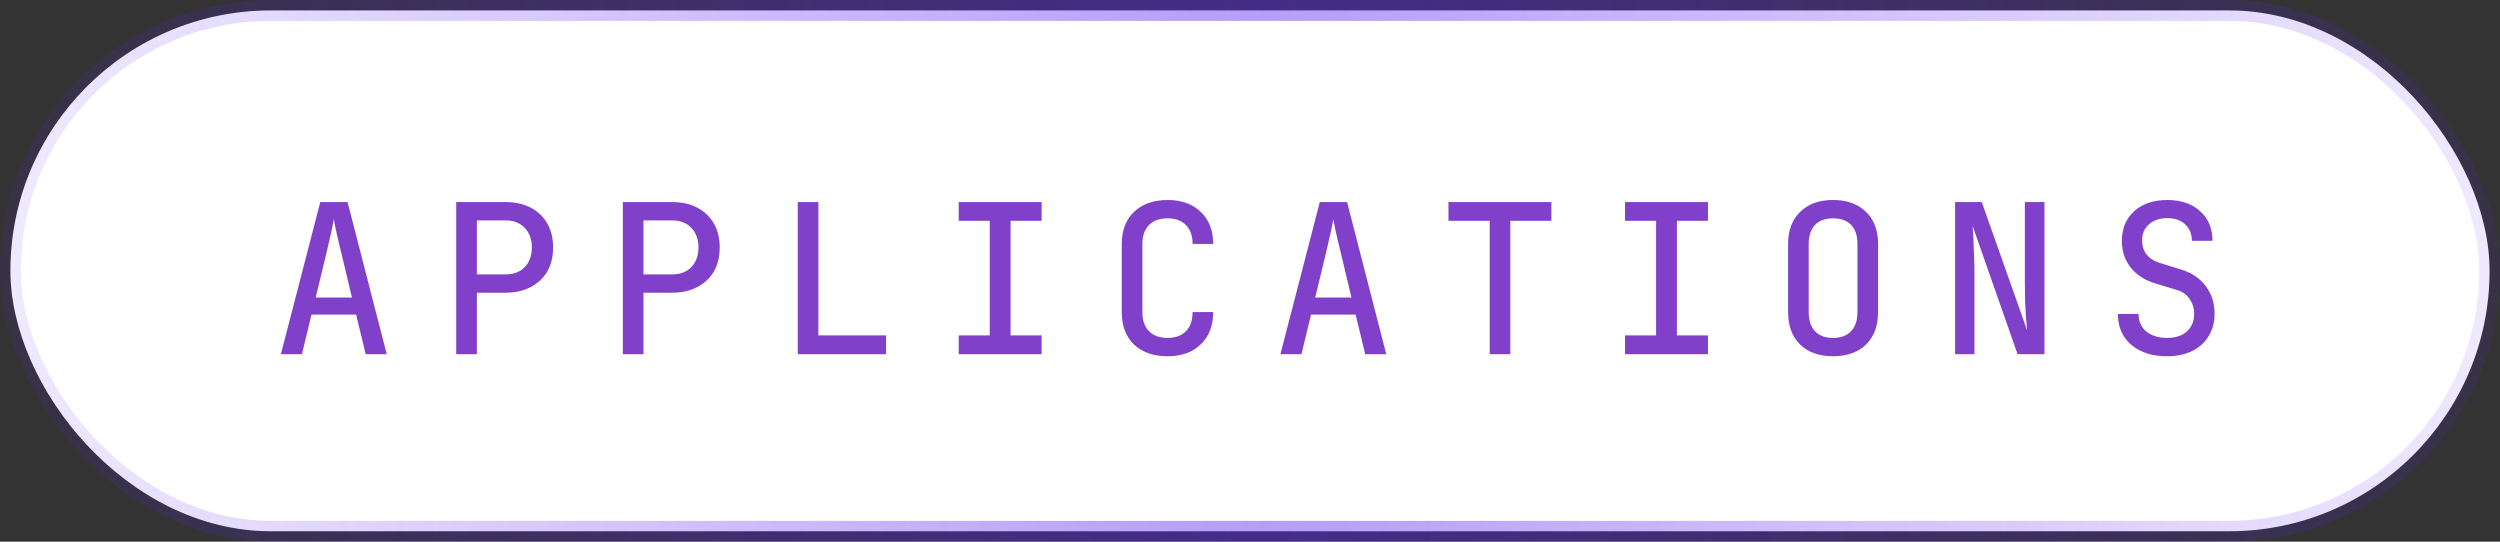
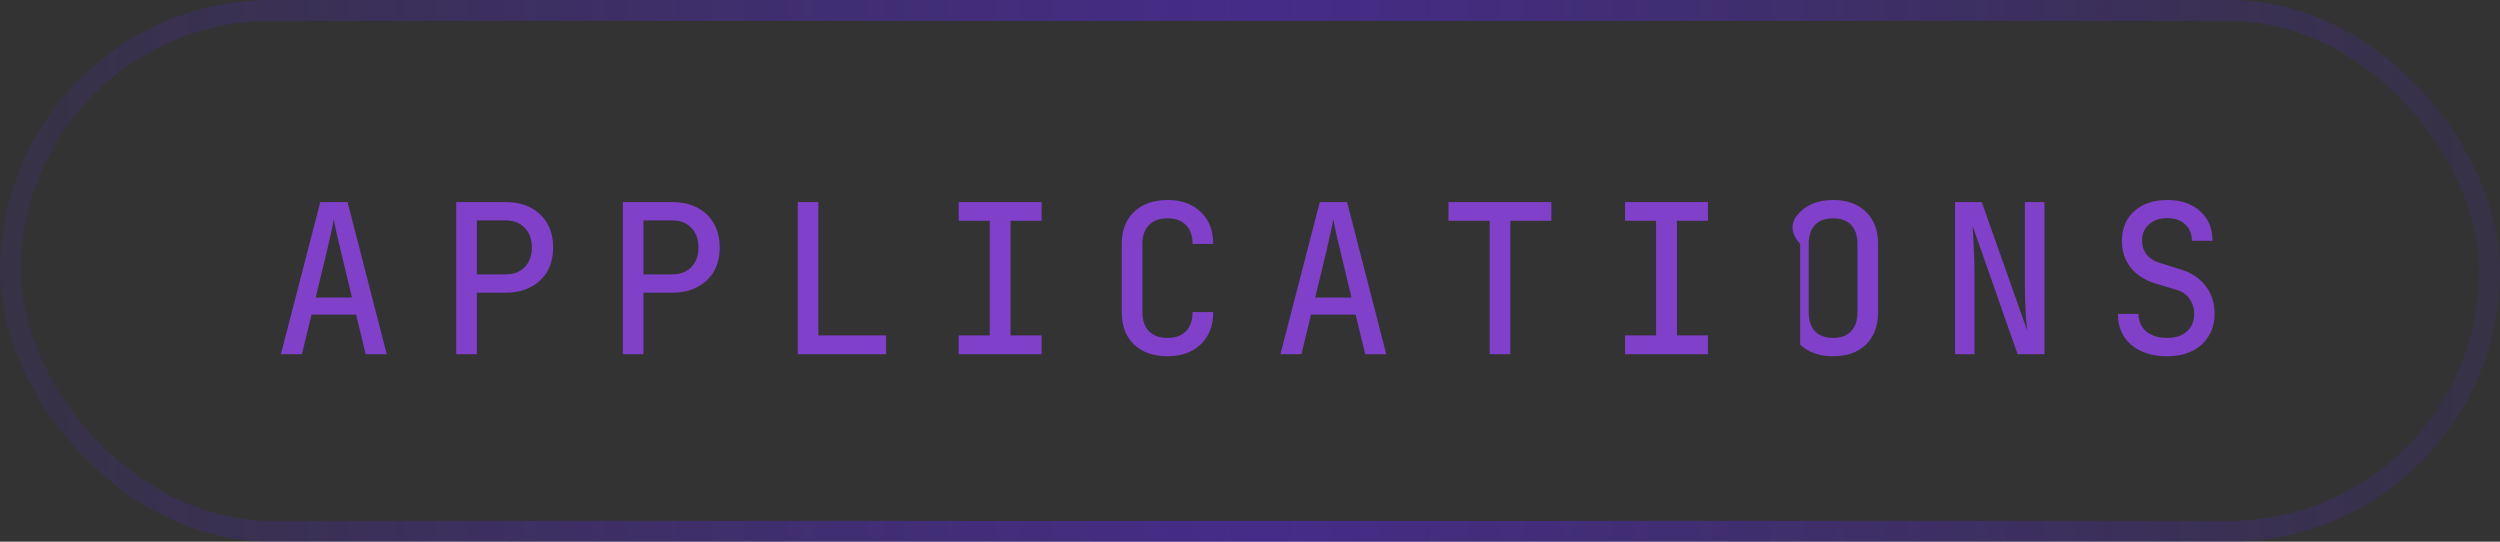
<svg xmlns="http://www.w3.org/2000/svg" width="120" height="26" viewBox="0 0 120 26" fill="none">
  <rect x="0" y="0" width="120" height="26" fill="#333333" stroke="none" />
-   <rect x="0.5" y="0.5" width="119" height="25" rx="12.5" fill="white" />
-   <path d="M13.483 17L15.373 9.7H16.683L18.563 17H17.553L17.093 15.1H14.953L14.493 17H13.483ZM15.153 14.28H16.893L16.373 12.1C16.273 11.7 16.193 11.36 16.133 11.08C16.073 10.8 16.037 10.61 16.023 10.51C16.01 10.61 15.973 10.8 15.913 11.08C15.853 11.36 15.777 11.697 15.683 12.09L15.153 14.28ZM21.899 17V9.7H24.27C24.736 9.7 25.14 9.79 25.48 9.97C25.82 10.15 26.083 10.403 26.27 10.73C26.456 11.05 26.549 11.433 26.549 11.88C26.549 12.32 26.456 12.703 26.27 13.03C26.083 13.35 25.816 13.6 25.47 13.78C25.13 13.96 24.73 14.05 24.27 14.05H22.89V17H21.899ZM22.89 13.17H24.27C24.656 13.17 24.963 13.053 25.189 12.82C25.416 12.58 25.529 12.267 25.529 11.88C25.529 11.487 25.416 11.173 25.189 10.94C24.963 10.7 24.656 10.58 24.27 10.58H22.89V13.17ZM29.896 17L29.896 9.7H32.266C32.732 9.7 33.136 9.79 33.476 9.97C33.816 10.15 34.079 10.403 34.266 10.73C34.452 11.05 34.546 11.433 34.546 11.88C34.546 12.32 34.452 12.703 34.266 13.03C34.079 13.35 33.812 13.6 33.466 13.78C33.126 13.96 32.726 14.05 32.266 14.05H30.886V17H29.896ZM30.886 13.17H32.266C32.652 13.17 32.959 13.053 33.186 12.82C33.412 12.58 33.526 12.267 33.526 11.88C33.526 11.487 33.412 11.173 33.186 10.94C32.959 10.7 32.652 10.58 32.266 10.58H30.886V13.17ZM38.292 17V9.7H39.282V16.1L42.532 16.1V17L38.292 17ZM46.018 17V16.1H47.508V10.6H46.018V9.7L49.998 9.7V10.6L48.508 10.6V16.1H49.998V17H46.018ZM56.044 17.1C55.371 17.1 54.834 16.913 54.434 16.54C54.041 16.16 53.844 15.64 53.844 14.98V11.71C53.844 11.057 54.041 10.543 54.434 10.17C54.834 9.79 55.371 9.6 56.044 9.6C56.711 9.6 57.241 9.79 57.634 10.17C58.034 10.55 58.234 11.063 58.234 11.71H57.244C57.244 11.317 57.137 11.013 56.924 10.8C56.711 10.587 56.417 10.48 56.044 10.48C55.664 10.48 55.367 10.587 55.154 10.8C54.941 11.013 54.834 11.317 54.834 11.71V14.98C54.834 15.38 54.941 15.687 55.154 15.9C55.367 16.113 55.664 16.22 56.044 16.22C56.417 16.22 56.711 16.113 56.924 15.9C57.137 15.687 57.244 15.38 57.244 14.98H58.234C58.234 15.633 58.034 16.15 57.634 16.53C57.241 16.91 56.711 17.1 56.044 17.1ZM61.46 17L63.35 9.7H64.66L66.54 17H65.53L65.07 15.1H62.93L62.47 17H61.46ZM63.13 14.28H64.87L64.35 12.1C64.25 11.7 64.17 11.36 64.11 11.08C64.05 10.8 64.013 10.61 64 10.51C63.987 10.61 63.95 10.8 63.89 11.08C63.83 11.36 63.753 11.697 63.66 12.09L63.13 14.28ZM71.506 17V10.6L69.526 10.6V9.7L74.466 9.7V10.6H72.496V17H71.506ZM78.002 17V16.1H79.492V10.6H78.002V9.7H81.982V10.6H80.492V16.1H81.982V17H78.002ZM87.988 17.1C87.322 17.1 86.795 16.913 86.408 16.54C86.022 16.16 85.828 15.64 85.828 14.98V11.71C85.828 11.057 86.022 10.543 86.408 10.17C86.795 9.79 87.322 9.6 87.988 9.6C88.655 9.6 89.182 9.79 89.568 10.17C89.955 10.543 90.148 11.057 90.148 11.71V14.98C90.148 15.64 89.955 16.16 89.568 16.54C89.182 16.913 88.655 17.1 87.988 17.1ZM87.988 16.22C88.362 16.22 88.648 16.113 88.848 15.9C89.055 15.687 89.158 15.38 89.158 14.98V11.71C89.158 11.317 89.058 11.013 88.858 10.8C88.658 10.587 88.368 10.48 87.988 10.48C87.608 10.48 87.318 10.587 87.118 10.8C86.918 11.013 86.818 11.317 86.818 11.71V14.98C86.818 15.38 86.918 15.687 87.118 15.9C87.325 16.113 87.615 16.22 87.988 16.22ZM93.844 17V9.7H95.124L97.304 15.86C97.284 15.687 97.264 15.473 97.244 15.22C97.231 14.96 97.218 14.693 97.204 14.42C97.198 14.14 97.194 13.877 97.194 13.63V9.7H98.134V17H96.844L94.684 10.84C94.698 11.013 94.711 11.227 94.724 11.48C94.738 11.727 94.748 11.987 94.754 12.26C94.768 12.533 94.774 12.79 94.774 13.03V17H93.844ZM104.01 17.1C103.537 17.1 103.124 17.017 102.77 16.85C102.417 16.683 102.144 16.45 101.95 16.15C101.757 15.843 101.66 15.483 101.66 15.07H102.65C102.65 15.417 102.774 15.697 103.02 15.91C103.274 16.117 103.607 16.22 104.02 16.22C104.42 16.22 104.737 16.117 104.97 15.91C105.204 15.697 105.32 15.417 105.32 15.07C105.32 14.797 105.247 14.557 105.1 14.35C104.954 14.137 104.754 13.993 104.5 13.92L103.47 13.61C102.957 13.457 102.557 13.2 102.27 12.84C101.99 12.48 101.85 12.057 101.85 11.57C101.85 10.97 102.047 10.493 102.44 10.14C102.834 9.78 103.364 9.6 104.03 9.6C104.69 9.6 105.217 9.78 105.61 10.14C106.004 10.493 106.2 10.967 106.2 11.56H105.21C105.21 11.233 105.104 10.97 104.89 10.77C104.677 10.57 104.39 10.47 104.03 10.47C103.664 10.47 103.37 10.57 103.15 10.77C102.93 10.963 102.82 11.223 102.82 11.55C102.82 11.81 102.894 12.033 103.04 12.22C103.194 12.407 103.404 12.54 103.67 12.62L104.73 12.95C105.217 13.103 105.6 13.367 105.88 13.74C106.16 14.113 106.3 14.553 106.3 15.06C106.3 15.473 106.204 15.833 106.01 16.14C105.824 16.447 105.56 16.683 105.22 16.85C104.88 17.017 104.477 17.1 104.01 17.1Z" fill="#8040C9" />
+   <path d="M13.483 17L15.373 9.7H16.683L18.563 17H17.553L17.093 15.1H14.953L14.493 17H13.483ZM15.153 14.28H16.893L16.373 12.1C16.273 11.7 16.193 11.36 16.133 11.08C16.073 10.8 16.037 10.61 16.023 10.51C16.01 10.61 15.973 10.8 15.913 11.08C15.853 11.36 15.777 11.697 15.683 12.09L15.153 14.28ZM21.899 17V9.7H24.27C24.736 9.7 25.14 9.79 25.48 9.97C25.82 10.15 26.083 10.403 26.27 10.73C26.456 11.05 26.549 11.433 26.549 11.88C26.549 12.32 26.456 12.703 26.27 13.03C26.083 13.35 25.816 13.6 25.47 13.78C25.13 13.96 24.73 14.05 24.27 14.05H22.89V17H21.899ZM22.89 13.17H24.27C24.656 13.17 24.963 13.053 25.189 12.82C25.416 12.58 25.529 12.267 25.529 11.88C25.529 11.487 25.416 11.173 25.189 10.94C24.963 10.7 24.656 10.58 24.27 10.58H22.89V13.17ZM29.896 17L29.896 9.7H32.266C32.732 9.7 33.136 9.79 33.476 9.97C33.816 10.15 34.079 10.403 34.266 10.73C34.452 11.05 34.546 11.433 34.546 11.88C34.546 12.32 34.452 12.703 34.266 13.03C34.079 13.35 33.812 13.6 33.466 13.78C33.126 13.96 32.726 14.05 32.266 14.05H30.886V17H29.896ZM30.886 13.17H32.266C32.652 13.17 32.959 13.053 33.186 12.82C33.412 12.58 33.526 12.267 33.526 11.88C33.526 11.487 33.412 11.173 33.186 10.94C32.959 10.7 32.652 10.58 32.266 10.58H30.886V13.17ZM38.292 17V9.7H39.282V16.1L42.532 16.1V17L38.292 17ZM46.018 17V16.1H47.508V10.6H46.018V9.7L49.998 9.7V10.6L48.508 10.6V16.1H49.998V17H46.018ZM56.044 17.1C55.371 17.1 54.834 16.913 54.434 16.54C54.041 16.16 53.844 15.64 53.844 14.98V11.71C53.844 11.057 54.041 10.543 54.434 10.17C54.834 9.79 55.371 9.6 56.044 9.6C56.711 9.6 57.241 9.79 57.634 10.17C58.034 10.55 58.234 11.063 58.234 11.71H57.244C57.244 11.317 57.137 11.013 56.924 10.8C56.711 10.587 56.417 10.48 56.044 10.48C55.664 10.48 55.367 10.587 55.154 10.8C54.941 11.013 54.834 11.317 54.834 11.71V14.98C54.834 15.38 54.941 15.687 55.154 15.9C55.367 16.113 55.664 16.22 56.044 16.22C56.417 16.22 56.711 16.113 56.924 15.9C57.137 15.687 57.244 15.38 57.244 14.98H58.234C58.234 15.633 58.034 16.15 57.634 16.53C57.241 16.91 56.711 17.1 56.044 17.1ZM61.46 17L63.35 9.7H64.66L66.54 17H65.53L65.07 15.1H62.93L62.47 17H61.46ZM63.13 14.28H64.87L64.35 12.1C64.25 11.7 64.17 11.36 64.11 11.08C64.05 10.8 64.013 10.61 64 10.51C63.987 10.61 63.95 10.8 63.89 11.08C63.83 11.36 63.753 11.697 63.66 12.09L63.13 14.28ZM71.506 17V10.6L69.526 10.6V9.7L74.466 9.7V10.6H72.496V17H71.506ZM78.002 17V16.1H79.492V10.6H78.002V9.7H81.982V10.6H80.492V16.1H81.982V17H78.002ZM87.988 17.1C87.322 17.1 86.795 16.913 86.408 16.54V11.71C85.828 11.057 86.022 10.543 86.408 10.17C86.795 9.79 87.322 9.6 87.988 9.6C88.655 9.6 89.182 9.79 89.568 10.17C89.955 10.543 90.148 11.057 90.148 11.71V14.98C90.148 15.64 89.955 16.16 89.568 16.54C89.182 16.913 88.655 17.1 87.988 17.1ZM87.988 16.22C88.362 16.22 88.648 16.113 88.848 15.9C89.055 15.687 89.158 15.38 89.158 14.98V11.71C89.158 11.317 89.058 11.013 88.858 10.8C88.658 10.587 88.368 10.48 87.988 10.48C87.608 10.48 87.318 10.587 87.118 10.8C86.918 11.013 86.818 11.317 86.818 11.71V14.98C86.818 15.38 86.918 15.687 87.118 15.9C87.325 16.113 87.615 16.22 87.988 16.22ZM93.844 17V9.7H95.124L97.304 15.86C97.284 15.687 97.264 15.473 97.244 15.22C97.231 14.96 97.218 14.693 97.204 14.42C97.198 14.14 97.194 13.877 97.194 13.63V9.7H98.134V17H96.844L94.684 10.84C94.698 11.013 94.711 11.227 94.724 11.48C94.738 11.727 94.748 11.987 94.754 12.26C94.768 12.533 94.774 12.79 94.774 13.03V17H93.844ZM104.01 17.1C103.537 17.1 103.124 17.017 102.77 16.85C102.417 16.683 102.144 16.45 101.95 16.15C101.757 15.843 101.66 15.483 101.66 15.07H102.65C102.65 15.417 102.774 15.697 103.02 15.91C103.274 16.117 103.607 16.22 104.02 16.22C104.42 16.22 104.737 16.117 104.97 15.91C105.204 15.697 105.32 15.417 105.32 15.07C105.32 14.797 105.247 14.557 105.1 14.35C104.954 14.137 104.754 13.993 104.5 13.92L103.47 13.61C102.957 13.457 102.557 13.2 102.27 12.84C101.99 12.48 101.85 12.057 101.85 11.57C101.85 10.97 102.047 10.493 102.44 10.14C102.834 9.78 103.364 9.6 104.03 9.6C104.69 9.6 105.217 9.78 105.61 10.14C106.004 10.493 106.2 10.967 106.2 11.56H105.21C105.21 11.233 105.104 10.97 104.89 10.77C104.677 10.57 104.39 10.47 104.03 10.47C103.664 10.47 103.37 10.57 103.15 10.77C102.93 10.963 102.82 11.223 102.82 11.55C102.82 11.81 102.894 12.033 103.04 12.22C103.194 12.407 103.404 12.54 103.67 12.62L104.73 12.95C105.217 13.103 105.6 13.367 105.88 13.74C106.16 14.113 106.3 14.553 106.3 15.06C106.3 15.473 106.204 15.833 106.01 16.14C105.824 16.447 105.56 16.683 105.22 16.85C104.88 17.017 104.477 17.1 104.01 17.1Z" fill="#8040C9" />
  <rect x="0.5" y="0.5" width="119" height="25" rx="12.5" stroke="url(#paint0_linear_1158_56024)" />
  <defs>
    <linearGradient id="paint0_linear_1158_56024" x1="1" y1="13" x2="119" y2="13" gradientUnits="userSpaceOnUse">
      <stop stop-color="#5A24F2" stop-opacity="0.1" />
      <stop offset="0.505" stop-color="#5A24F2" stop-opacity="0.45" />
      <stop offset="1" stop-color="#5A24F2" stop-opacity="0.1" />
    </linearGradient>
  </defs>
</svg>